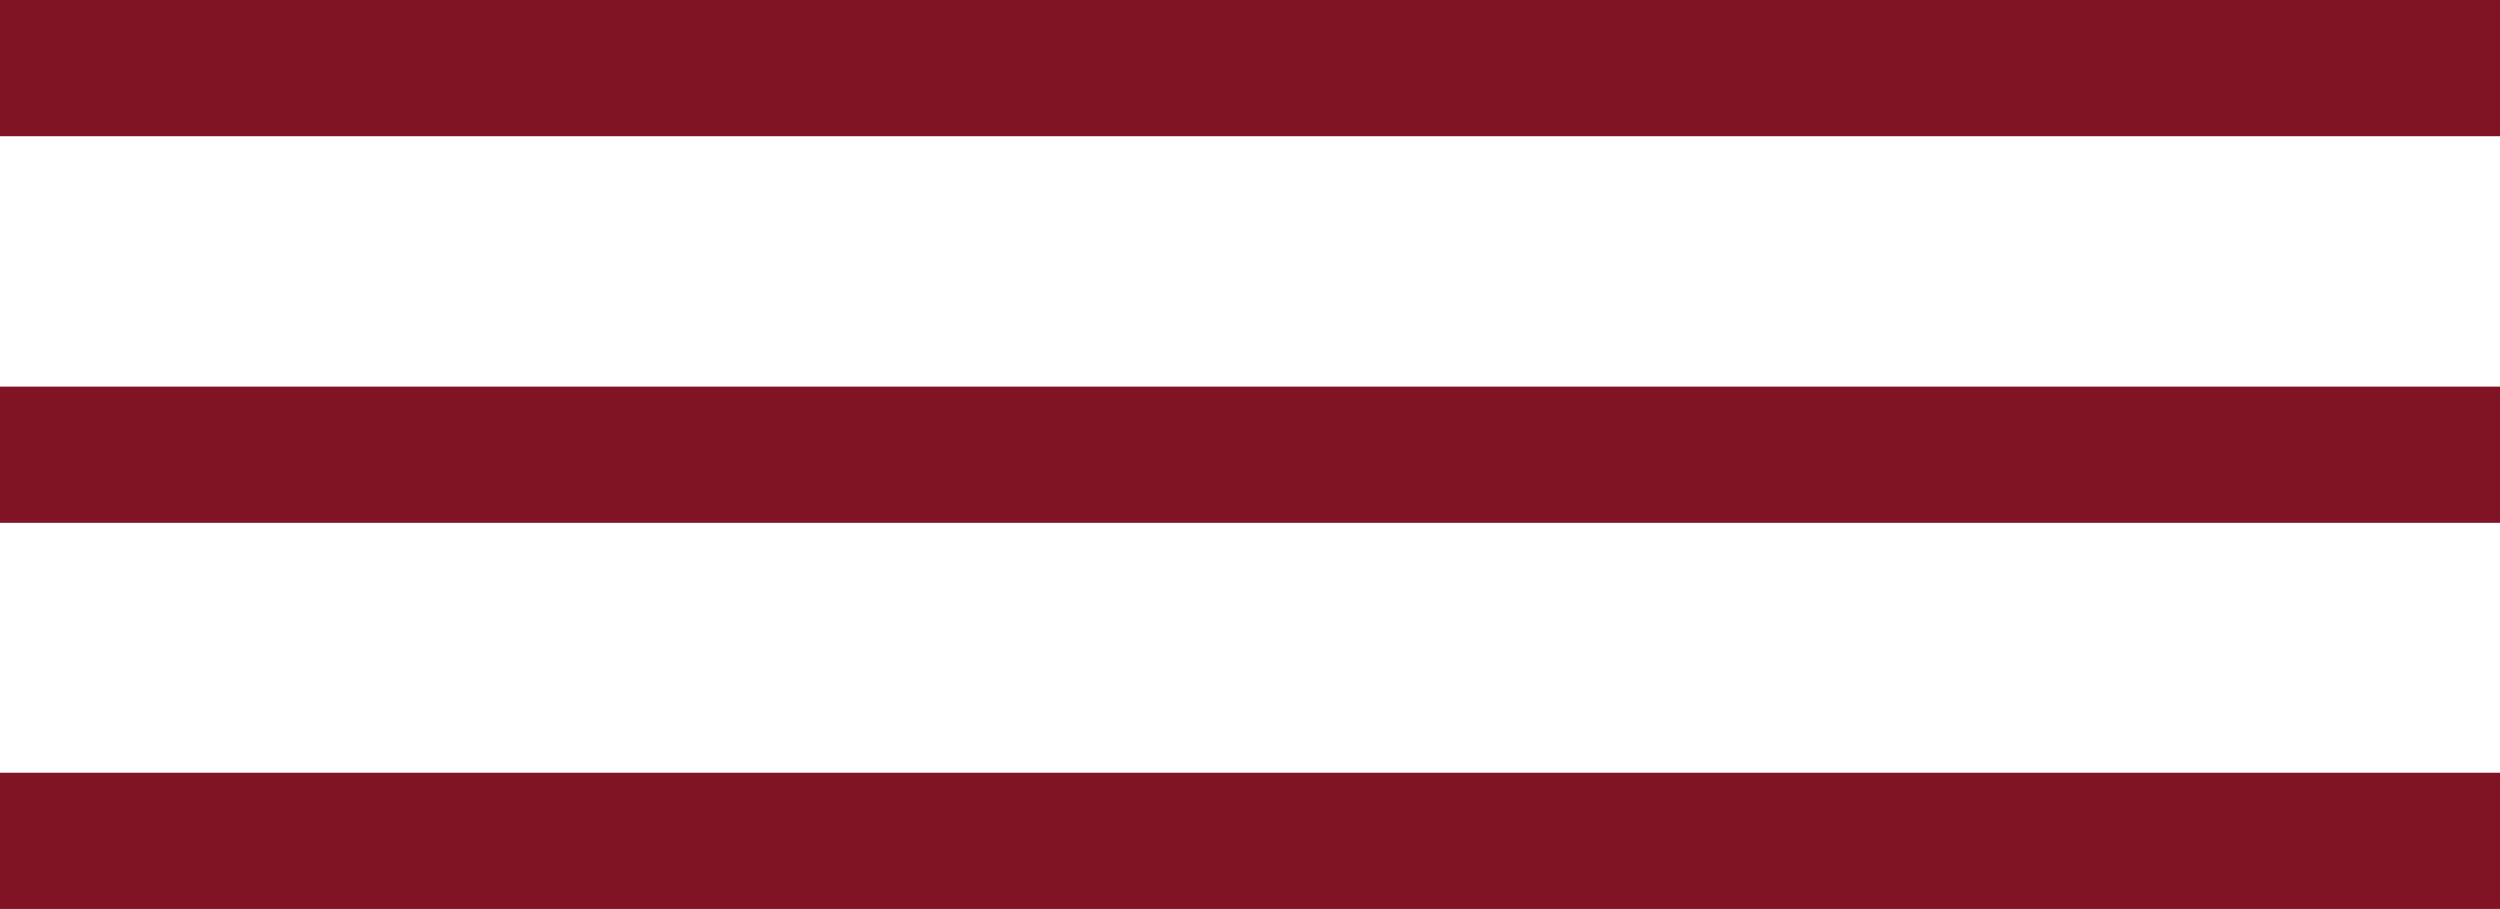
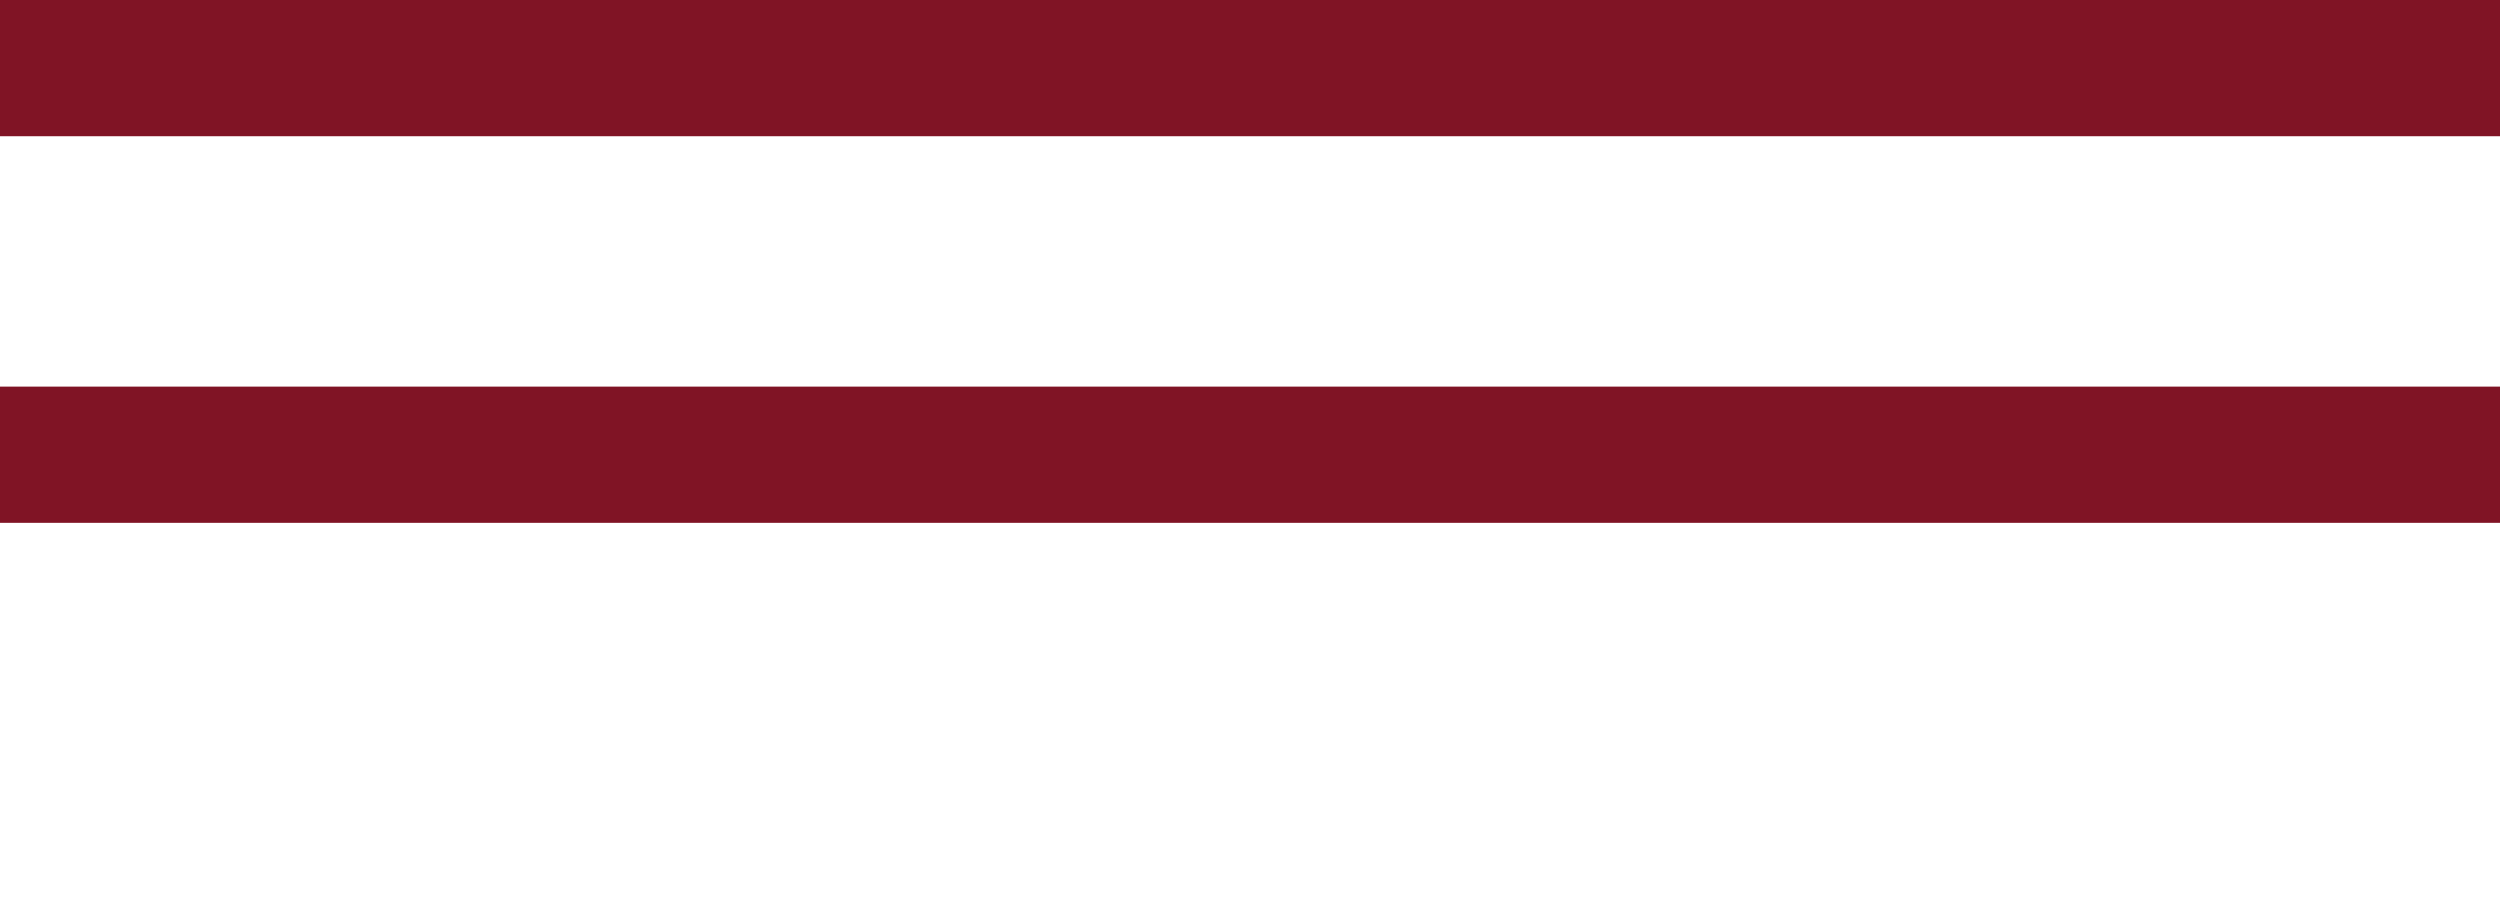
<svg xmlns="http://www.w3.org/2000/svg" viewBox="0 0 51.02 18.55">
  <defs>
    <style>.d{fill:#801425;}</style>
  </defs>
  <g id="a" />
  <g id="b">
    <g id="c">
      <g>
        <rect class="d" width="51.02" height="2.78" />
        <rect class="d" y="7.89" width="51.02" height="2.78" />
-         <rect class="d" y="15.77" width="51.02" height="2.78" />
      </g>
    </g>
  </g>
</svg>